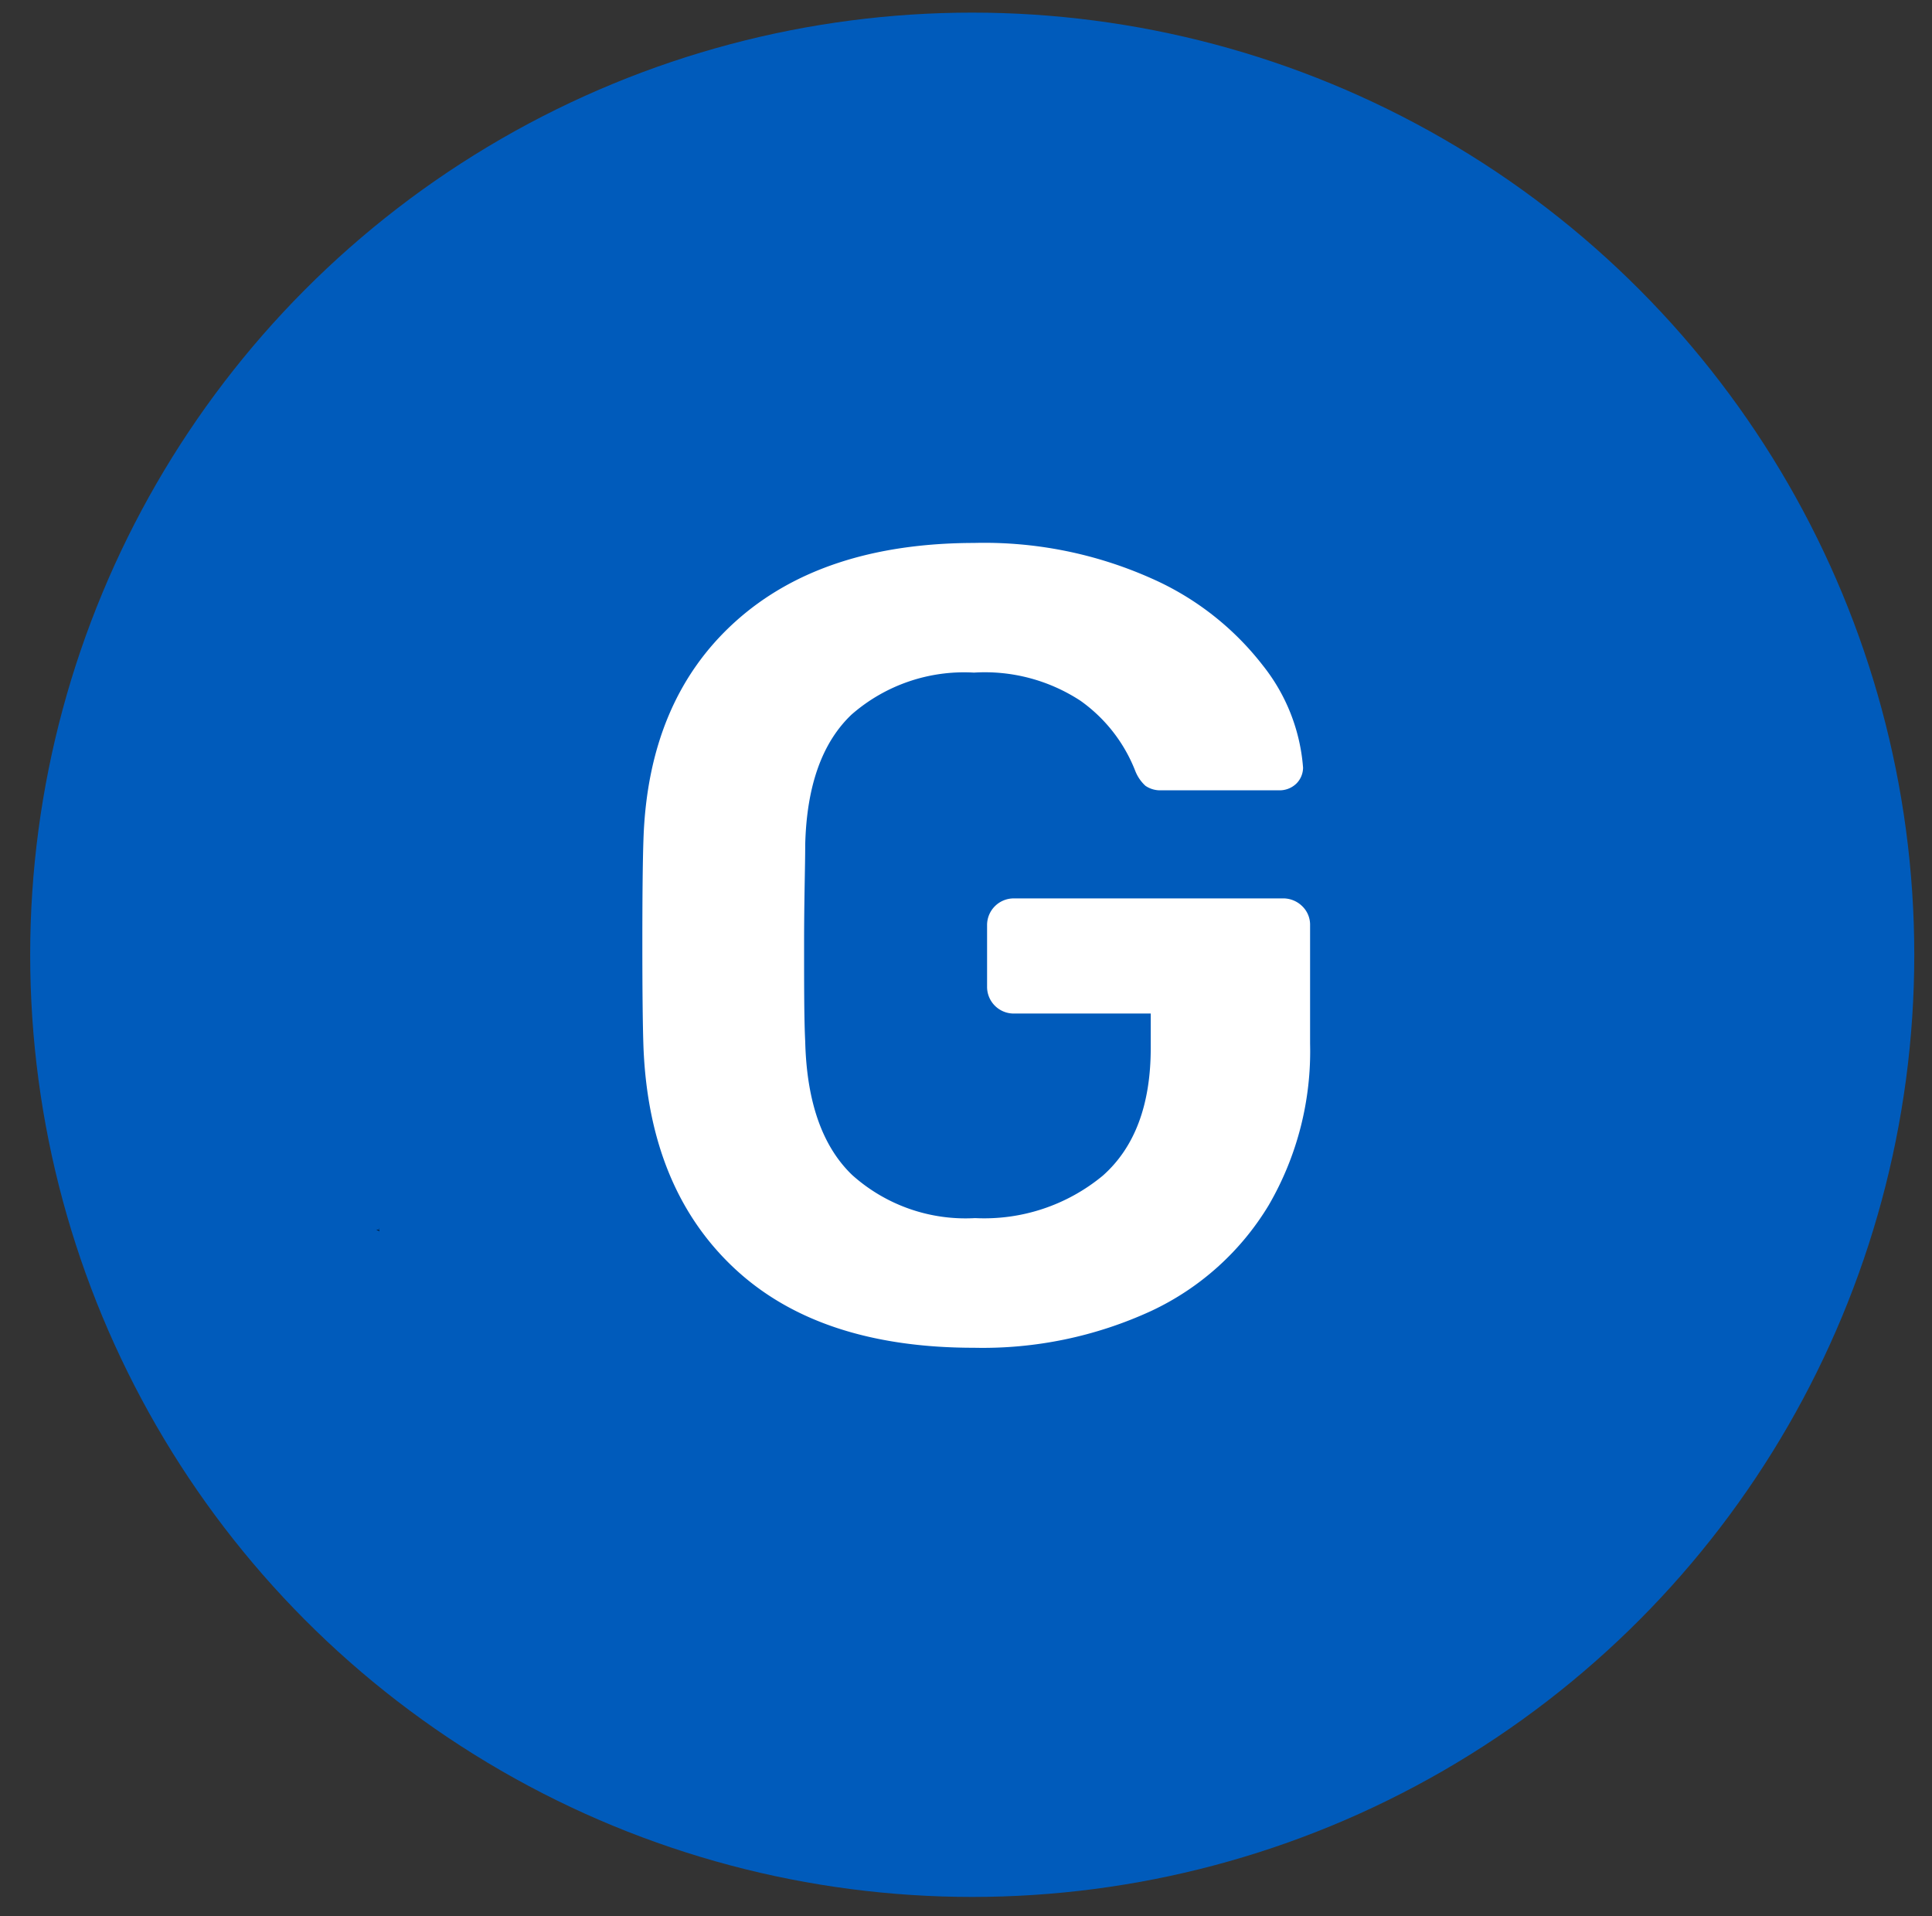
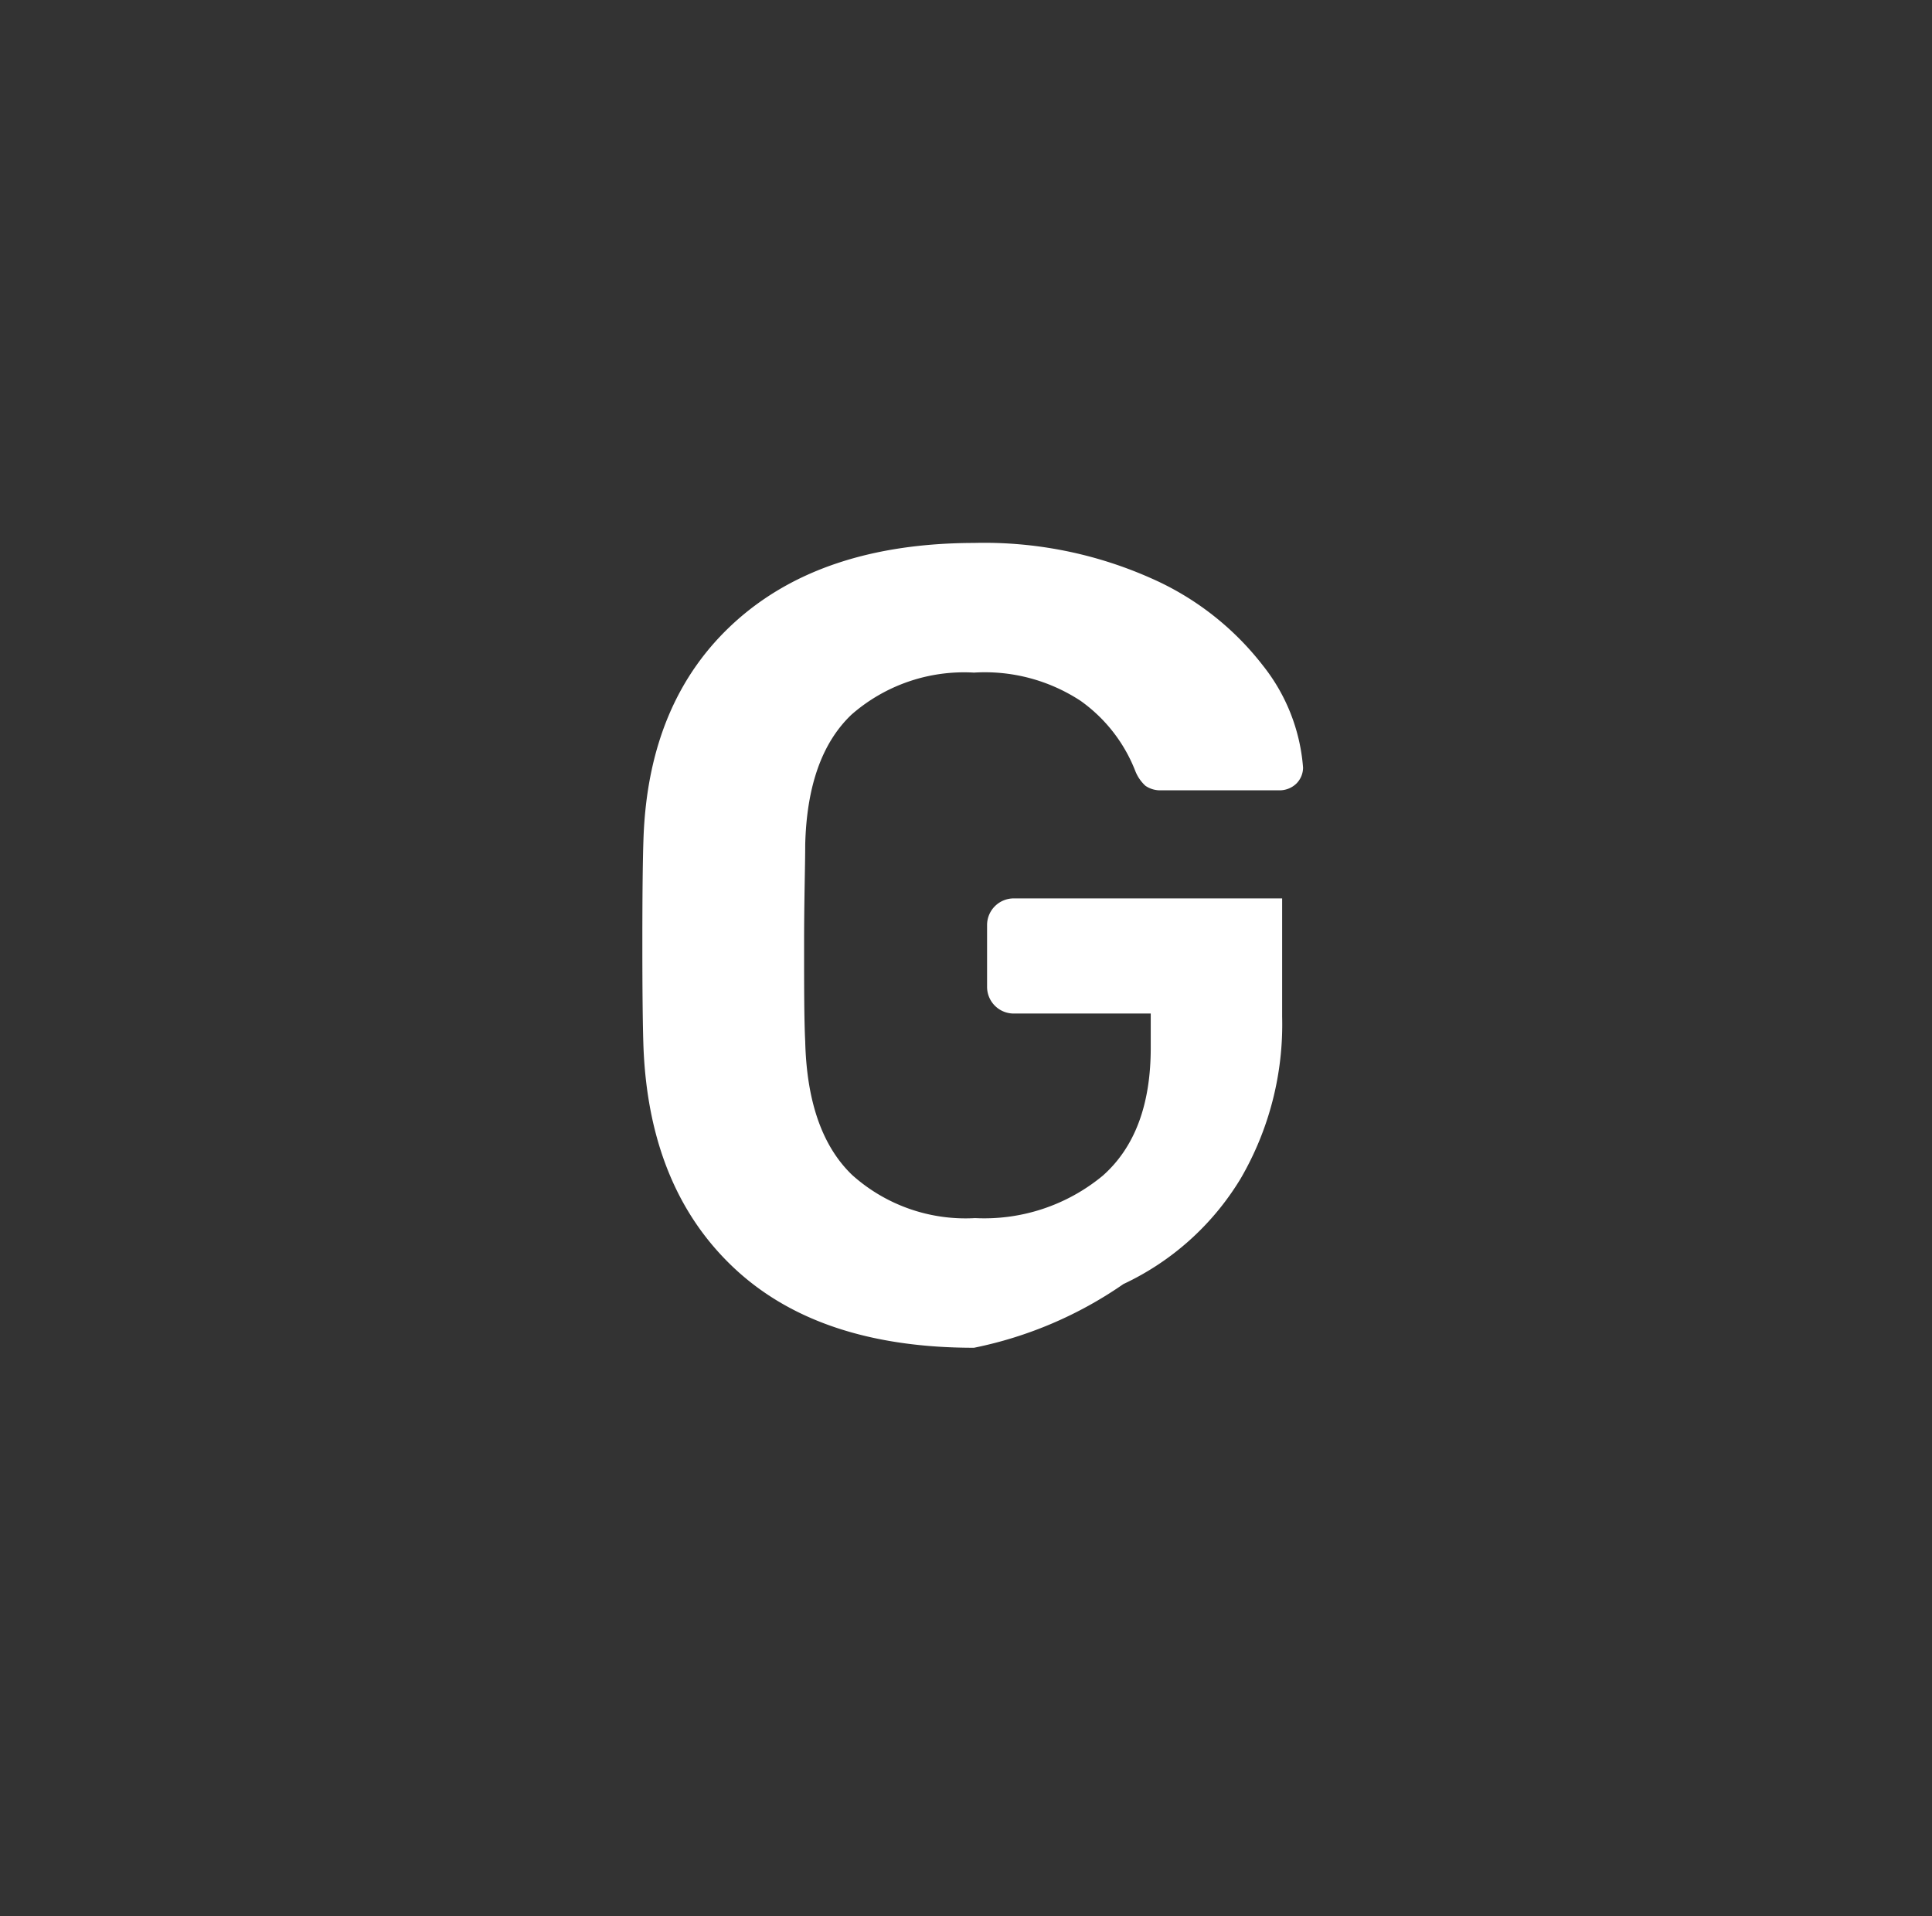
<svg xmlns="http://www.w3.org/2000/svg" id="Layer_1" data-name="Layer 1" viewBox="0 0 121 120">
  <rect x="0" y="0" width="121" height="120" fill="#333333" stroke="none" />
  <linearGradient id="a" gradientUnits="userSpaceOnUse" x1="1.89" x2="119.89" y1="59.79" y2="59.79">
    <stop offset="0" stop-color="#005bbb" />
    <stop offset="1" stop-color="#005bbb" />
  </linearGradient>
-   <circle cx="60.89" cy="59.79" fill="url(#a)" r="59" />
  <g id="undraw_business_deal_cpi9" data-name="undraw business deal cpi9">
-     <path id="Path_4376" data-name="Path 4376" class="ilogic-growth-svg__child-2" d="M23.74,76.89c0,.12,0,.22,0,.22a.54.54,0,0,0,0-.22c0-.12,0-.06,0-.06S23.74,76.77,23.74,76.89Z" />
-     <path id="Path_4377" data-name="Path 4377" class="ilogic-growth-svg__child-2" d="M23.57,77c.11.06.2.1.2.08S23.7,77,23.6,77s-.07,0-.07,0S23.47,77,23.57,77Z" />
-   </g>
-   <path class="ilogic-growth-svg__child-3" d="M46,79.43q-5.35-5-5.7-13.86-.07-2-.07-6.51t.07-6.51q.29-8.69,5.74-13.61T61,34a25.69,25.69,0,0,1,11.09,2.21,18,18,0,0,1,7,5.46,11.69,11.69,0,0,1,2.52,6.4,1.42,1.42,0,0,1-.42,1,1.51,1.51,0,0,1-1.12.42H72.74a1.63,1.63,0,0,1-1-.28,2.49,2.49,0,0,1-.63-.91,9.72,9.72,0,0,0-3.43-4.41A10.93,10.93,0,0,0,61,42.12a10.7,10.7,0,0,0-7.67,2.63c-1.84,1.75-2.81,4.46-2.9,8.15,0,1.35-.07,3.41-.07,6.16s0,4.76.07,6.16q.14,5.67,2.94,8.36a10.63,10.63,0,0,0,7.7,2.7,11.64,11.64,0,0,0,8-2.66q3-2.66,3-8V63.47H63.5a1.67,1.67,0,0,1-1.68-1.68V57.94a1.67,1.67,0,0,1,1.68-1.68H80.3a1.7,1.7,0,0,1,1.26.49,1.61,1.61,0,0,1,.49,1.19v7.42a19.18,19.18,0,0,1-2.59,10.11,17,17,0,0,1-7.35,6.62A25.2,25.2,0,0,1,61,84.4Q51.32,84.4,46,79.43Z" fill="#fff" />
+     </g>
+   <path class="ilogic-growth-svg__child-3" d="M46,79.43q-5.35-5-5.7-13.86-.07-2-.07-6.51t.07-6.51q.29-8.69,5.74-13.61T61,34a25.69,25.69,0,0,1,11.09,2.21,18,18,0,0,1,7,5.46,11.69,11.69,0,0,1,2.52,6.4,1.42,1.42,0,0,1-.42,1,1.51,1.51,0,0,1-1.12.42H72.74a1.63,1.63,0,0,1-1-.28,2.49,2.49,0,0,1-.63-.91,9.72,9.72,0,0,0-3.43-4.41A10.93,10.93,0,0,0,61,42.12a10.7,10.7,0,0,0-7.67,2.63c-1.84,1.75-2.81,4.46-2.9,8.15,0,1.35-.07,3.41-.07,6.16s0,4.76.07,6.16q.14,5.67,2.94,8.36a10.63,10.63,0,0,0,7.7,2.7,11.64,11.64,0,0,0,8-2.66q3-2.66,3-8V63.47H63.5a1.67,1.67,0,0,1-1.68-1.68V57.94a1.67,1.67,0,0,1,1.68-1.68H80.3v7.42a19.18,19.18,0,0,1-2.59,10.11,17,17,0,0,1-7.35,6.62A25.2,25.2,0,0,1,61,84.4Q51.32,84.4,46,79.43Z" fill="#fff" />
</svg>